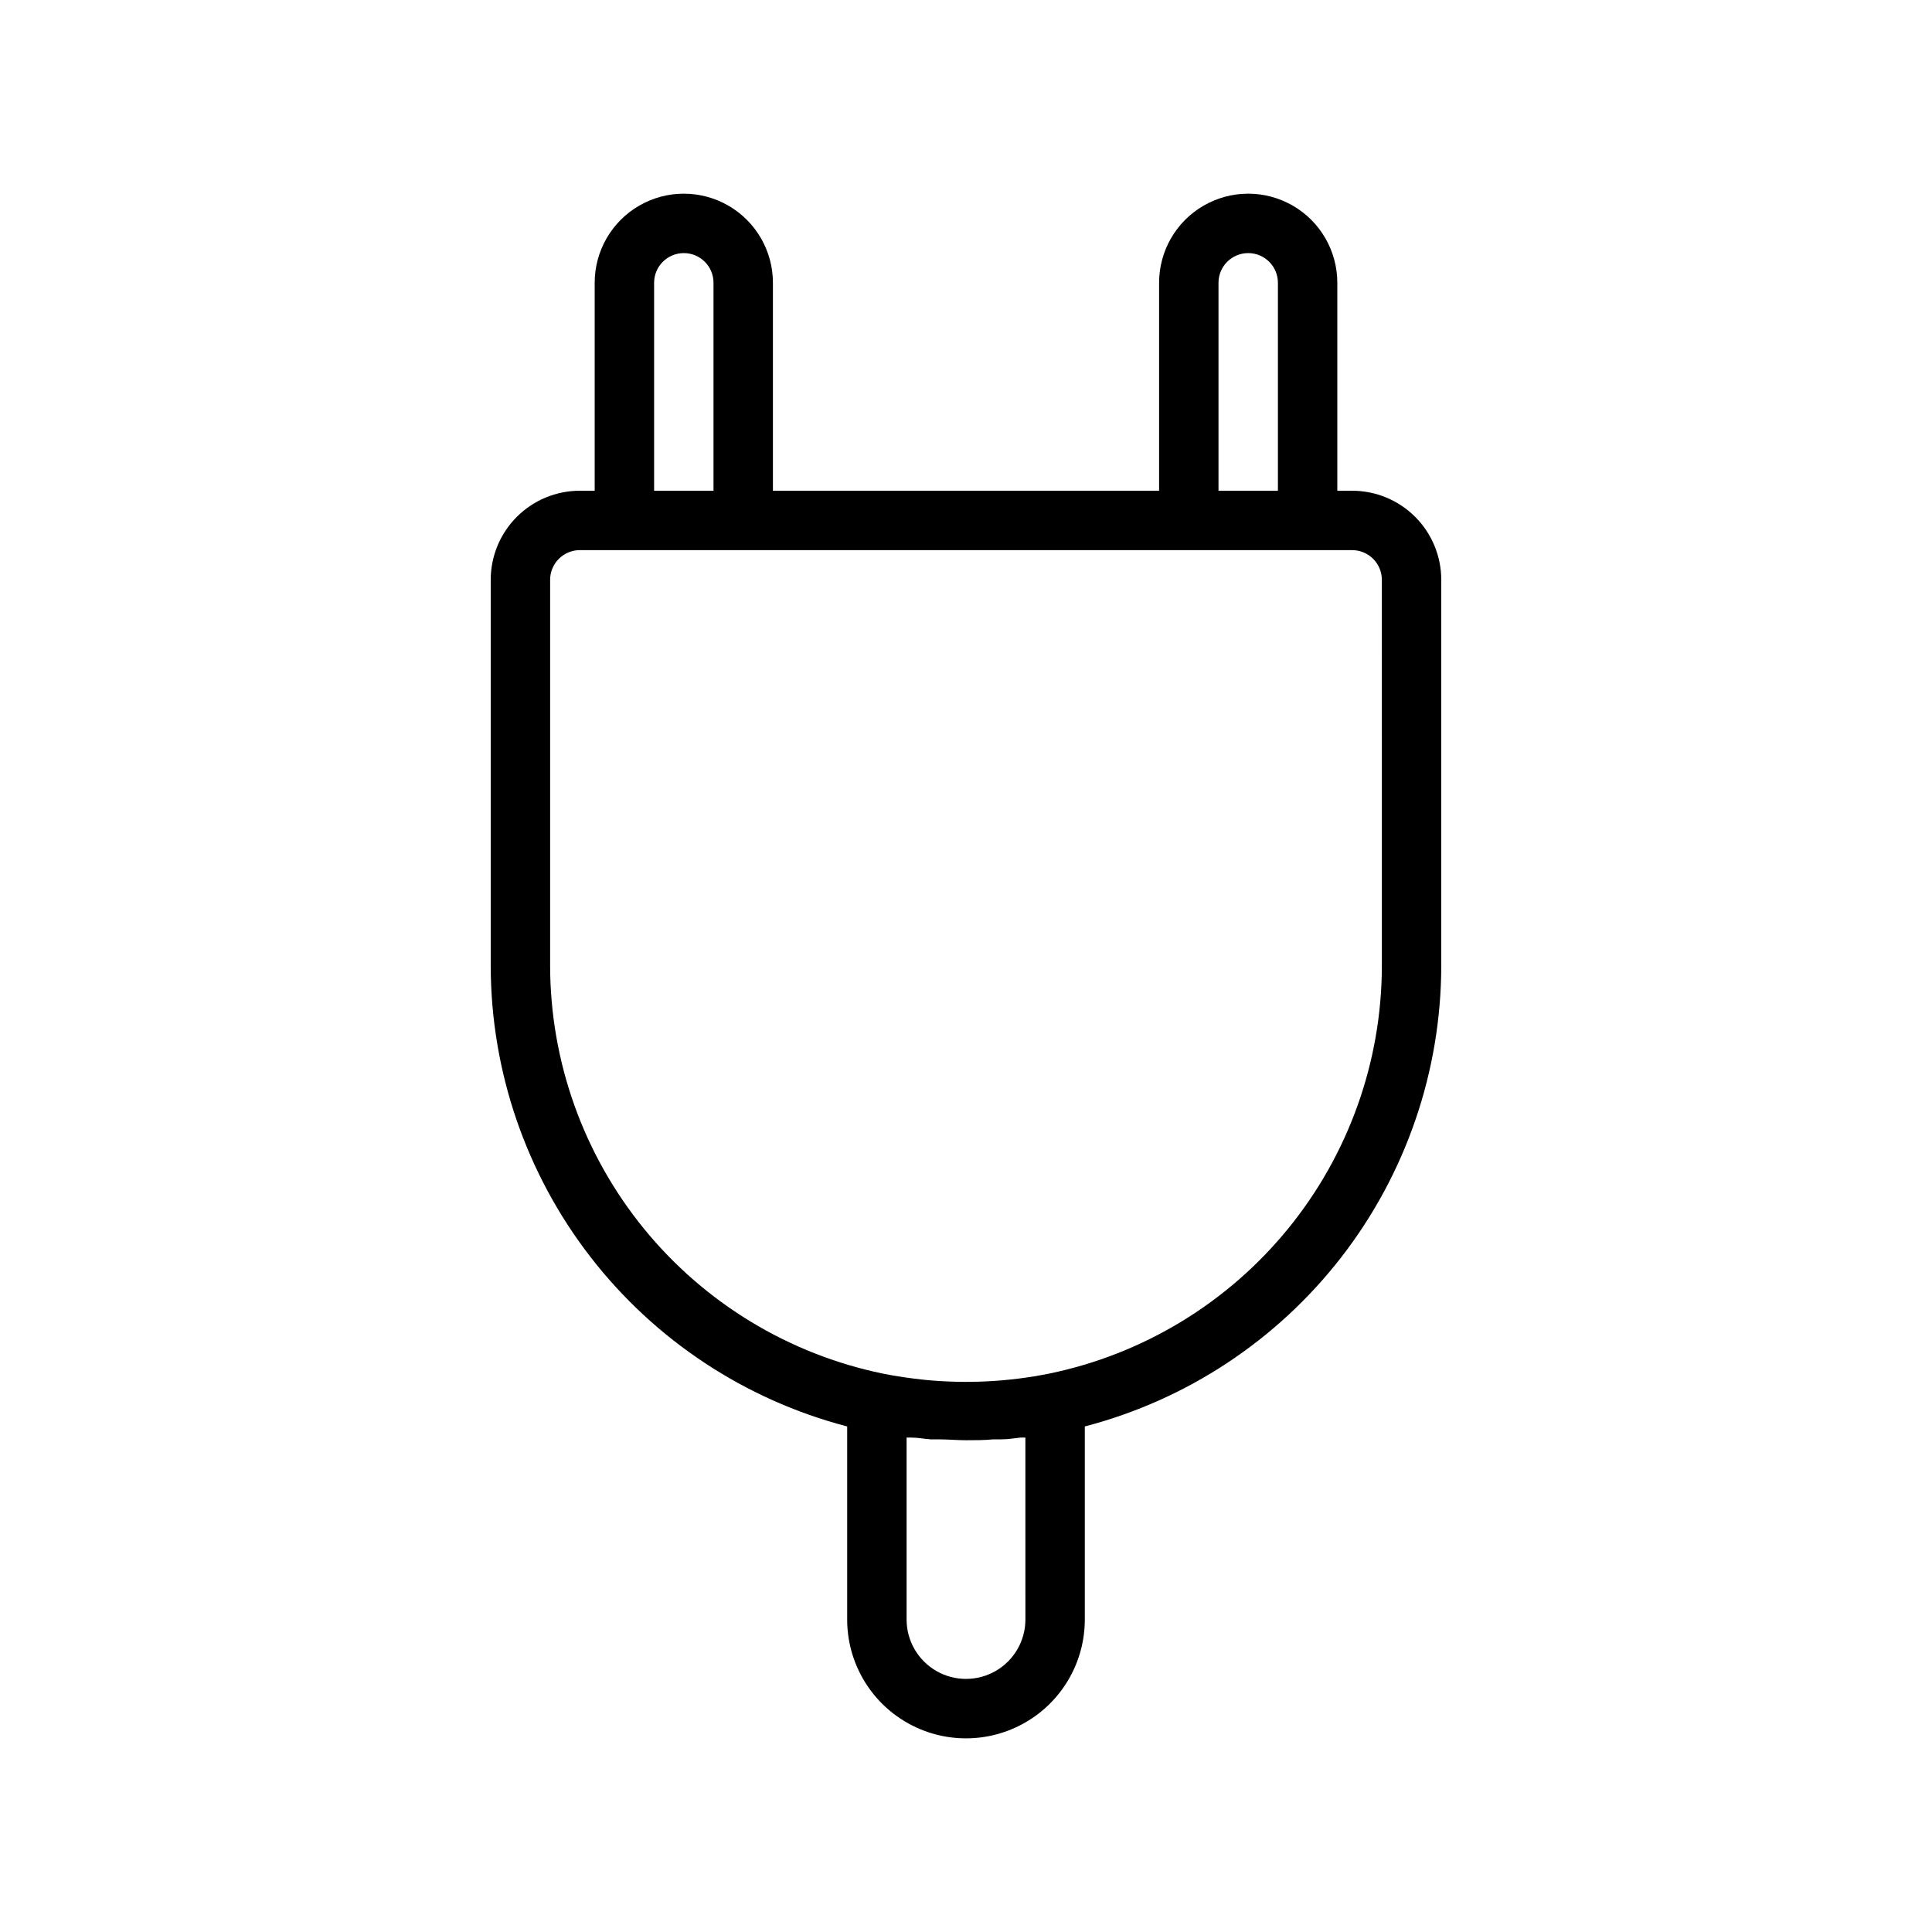
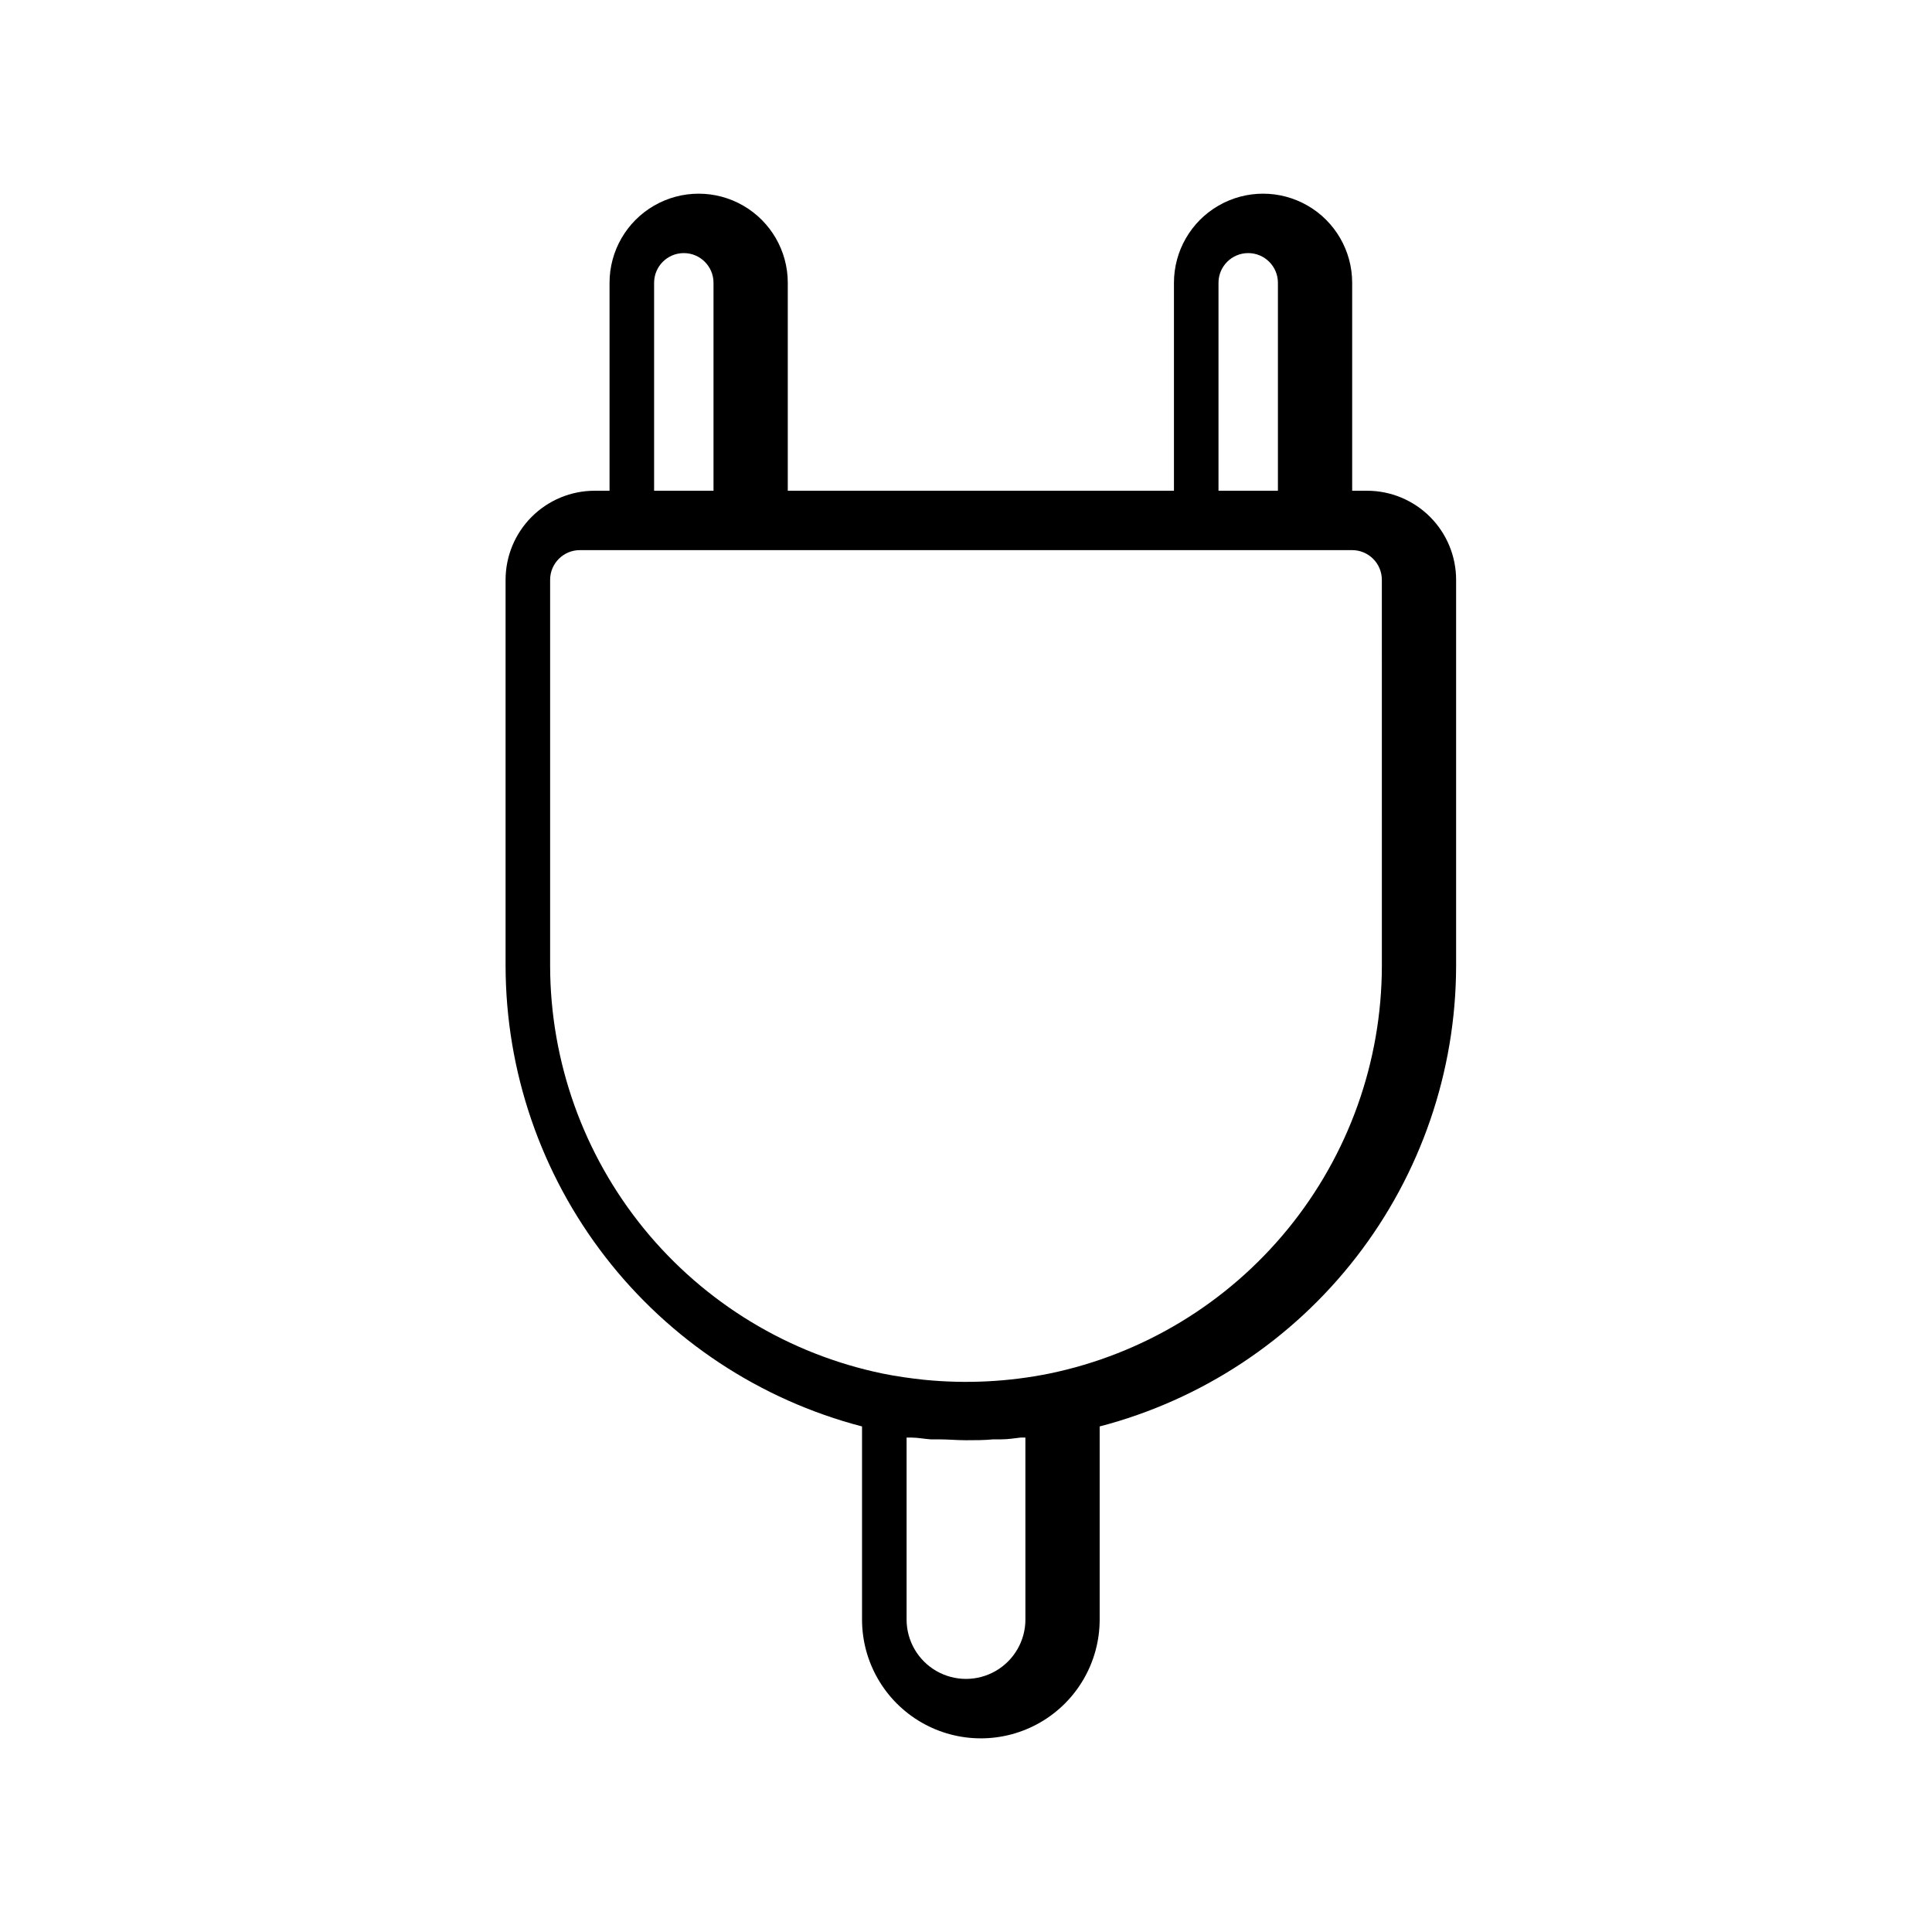
<svg xmlns="http://www.w3.org/2000/svg" fill="#000000" width="800px" height="800px" version="1.1" viewBox="144 144 512 512">
-   <path d="m502.34 274.05h-3.938v-55.105c0-8.438-4.5-16.234-11.809-20.453-7.305-4.219-16.309-4.219-23.613 0-7.309 4.219-11.809 12.016-11.809 20.453v55.105h-102.34v-55.105c0-8.438-4.504-16.234-11.809-20.453-7.309-4.219-16.309-4.219-23.617 0s-11.809 12.016-11.809 20.453v55.105h-3.934c-6.266 0-12.273 2.488-16.699 6.918-4.43 4.426-6.918 10.434-6.918 16.699v102.34c0.051 27.914 9.352 55.027 26.441 77.102 17.09 22.074 41.008 37.867 68.023 44.914v51.168c0 11.25 6 21.645 15.742 27.27 9.742 5.625 21.746 5.625 31.488 0 9.742-5.625 15.746-16.02 15.746-27.27v-51.168c27.012-7.047 50.934-22.84 68.023-44.914 17.09-22.074 26.387-49.188 26.438-77.102v-102.34c0-6.266-2.488-12.273-6.914-16.699-4.43-4.43-10.438-6.918-16.699-6.918zm-35.426-55.105c0-4.348 3.523-7.871 7.871-7.871s7.875 3.523 7.875 7.871v55.105h-15.746zm-149.57 0c0-4.348 3.523-7.871 7.871-7.871s7.871 3.523 7.871 7.871v55.105h-15.742zm98.398 354.24c0 5.625-3 10.82-7.871 13.633s-10.875 2.812-15.746 0-7.871-8.008-7.871-13.633v-48.215h1.219c1.73 0 3.426 0.355 5.156 0.473h2.125c2.402 0 4.84 0.234 7.242 0.234s4.84 0 7.242-0.234h2.125c1.73 0 3.426-0.277 5.117-0.473h1.258zm94.465-173.18c-0.043 25.387-8.832 49.984-24.883 69.652-16.047 19.672-38.383 33.215-63.246 38.352-10.902 2.199-22.07 2.754-33.141 1.652-3.699-0.395-7.359-0.906-11.02-1.652-24.859-5.144-47.188-18.691-63.238-38.359-16.047-19.668-24.836-44.262-24.891-69.645v-102.34c0-4.348 3.527-7.875 7.875-7.875h204.67c2.086 0 4.09 0.832 5.566 2.309 1.477 1.473 2.305 3.477 2.305 5.566z" />
+   <path d="m502.34 274.05v-55.105c0-8.438-4.5-16.234-11.809-20.453-7.305-4.219-16.309-4.219-23.613 0-7.309 4.219-11.809 12.016-11.809 20.453v55.105h-102.34v-55.105c0-8.438-4.504-16.234-11.809-20.453-7.309-4.219-16.309-4.219-23.617 0s-11.809 12.016-11.809 20.453v55.105h-3.934c-6.266 0-12.273 2.488-16.699 6.918-4.43 4.426-6.918 10.434-6.918 16.699v102.34c0.051 27.914 9.352 55.027 26.441 77.102 17.09 22.074 41.008 37.867 68.023 44.914v51.168c0 11.25 6 21.645 15.742 27.27 9.742 5.625 21.746 5.625 31.488 0 9.742-5.625 15.746-16.02 15.746-27.27v-51.168c27.012-7.047 50.934-22.84 68.023-44.914 17.09-22.074 26.387-49.188 26.438-77.102v-102.34c0-6.266-2.488-12.273-6.914-16.699-4.43-4.43-10.438-6.918-16.699-6.918zm-35.426-55.105c0-4.348 3.523-7.871 7.871-7.871s7.875 3.523 7.875 7.871v55.105h-15.746zm-149.57 0c0-4.348 3.523-7.871 7.871-7.871s7.871 3.523 7.871 7.871v55.105h-15.742zm98.398 354.24c0 5.625-3 10.82-7.871 13.633s-10.875 2.812-15.746 0-7.871-8.008-7.871-13.633v-48.215h1.219c1.73 0 3.426 0.355 5.156 0.473h2.125c2.402 0 4.84 0.234 7.242 0.234s4.84 0 7.242-0.234h2.125c1.73 0 3.426-0.277 5.117-0.473h1.258zm94.465-173.18c-0.043 25.387-8.832 49.984-24.883 69.652-16.047 19.672-38.383 33.215-63.246 38.352-10.902 2.199-22.07 2.754-33.141 1.652-3.699-0.395-7.359-0.906-11.02-1.652-24.859-5.144-47.188-18.691-63.238-38.359-16.047-19.668-24.836-44.262-24.891-69.645v-102.34c0-4.348 3.527-7.875 7.875-7.875h204.67c2.086 0 4.09 0.832 5.566 2.309 1.477 1.473 2.305 3.477 2.305 5.566z" />
</svg>